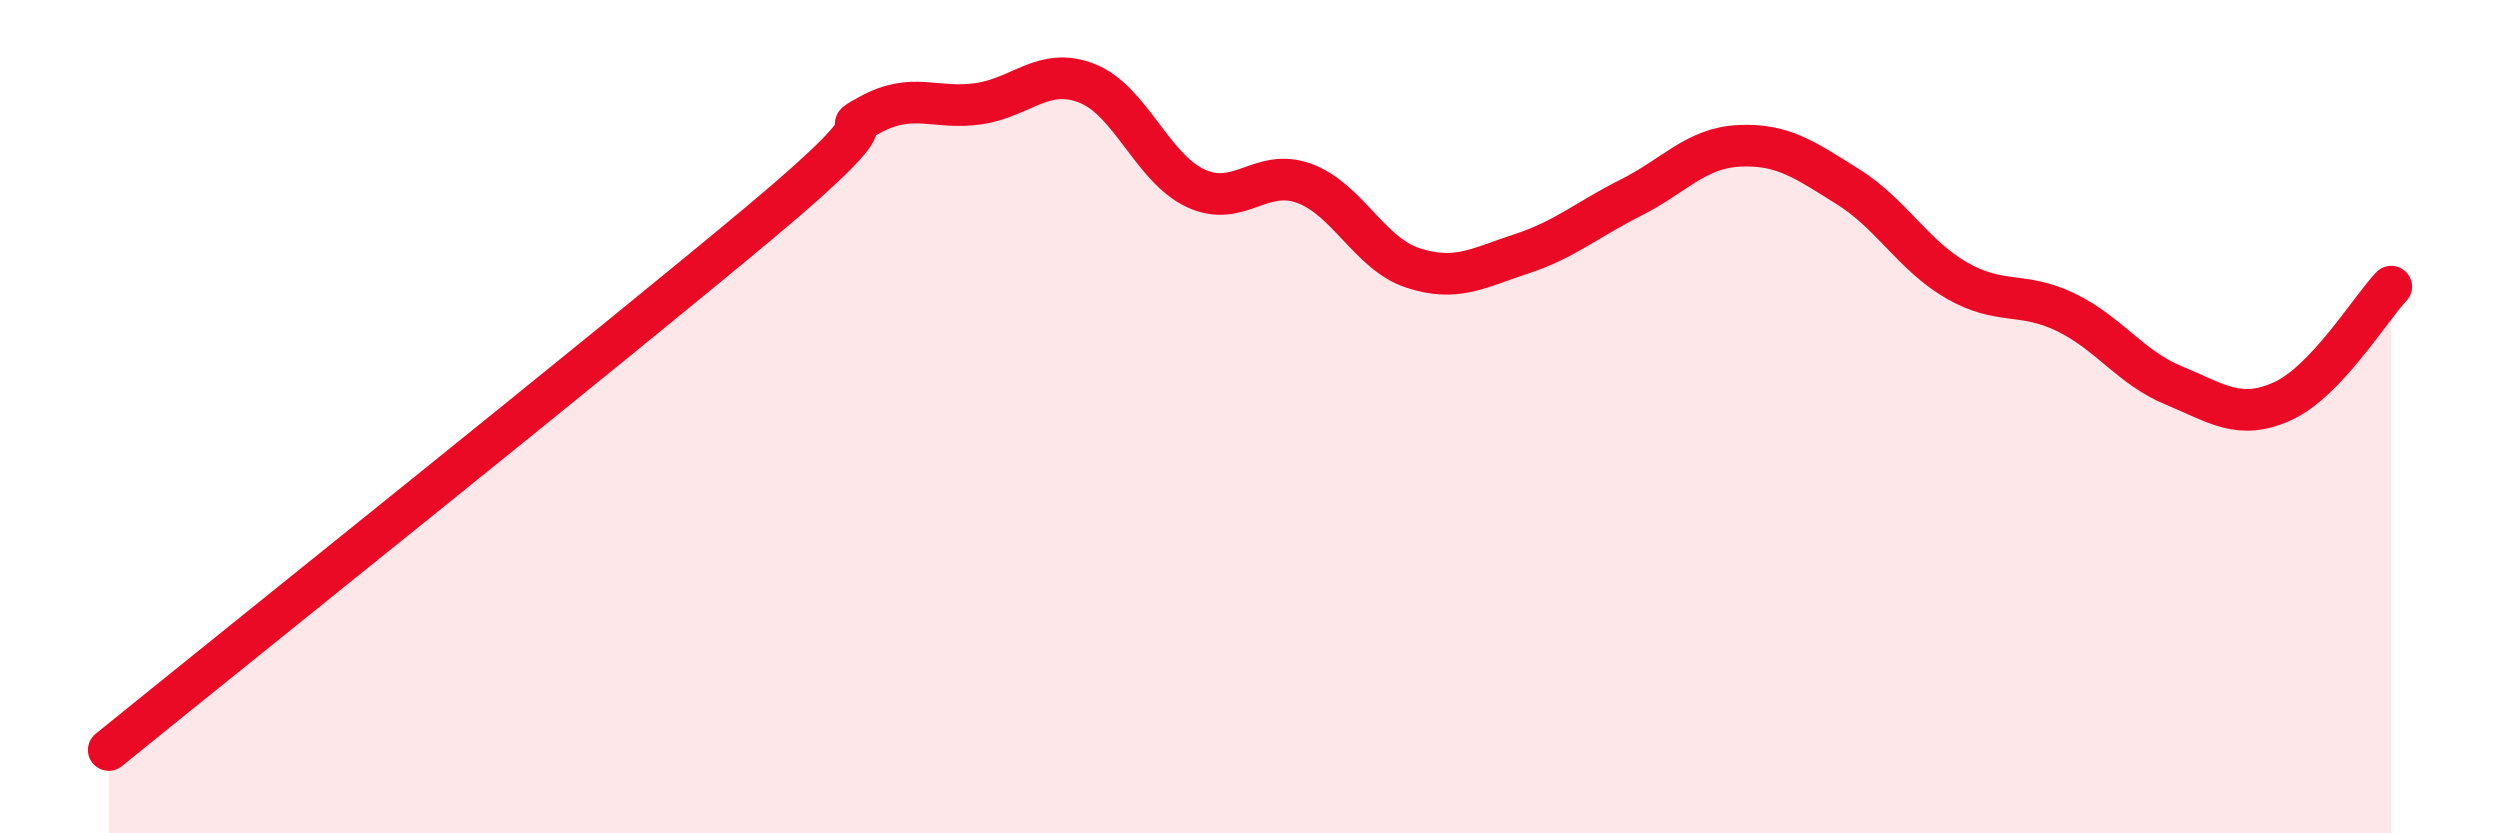
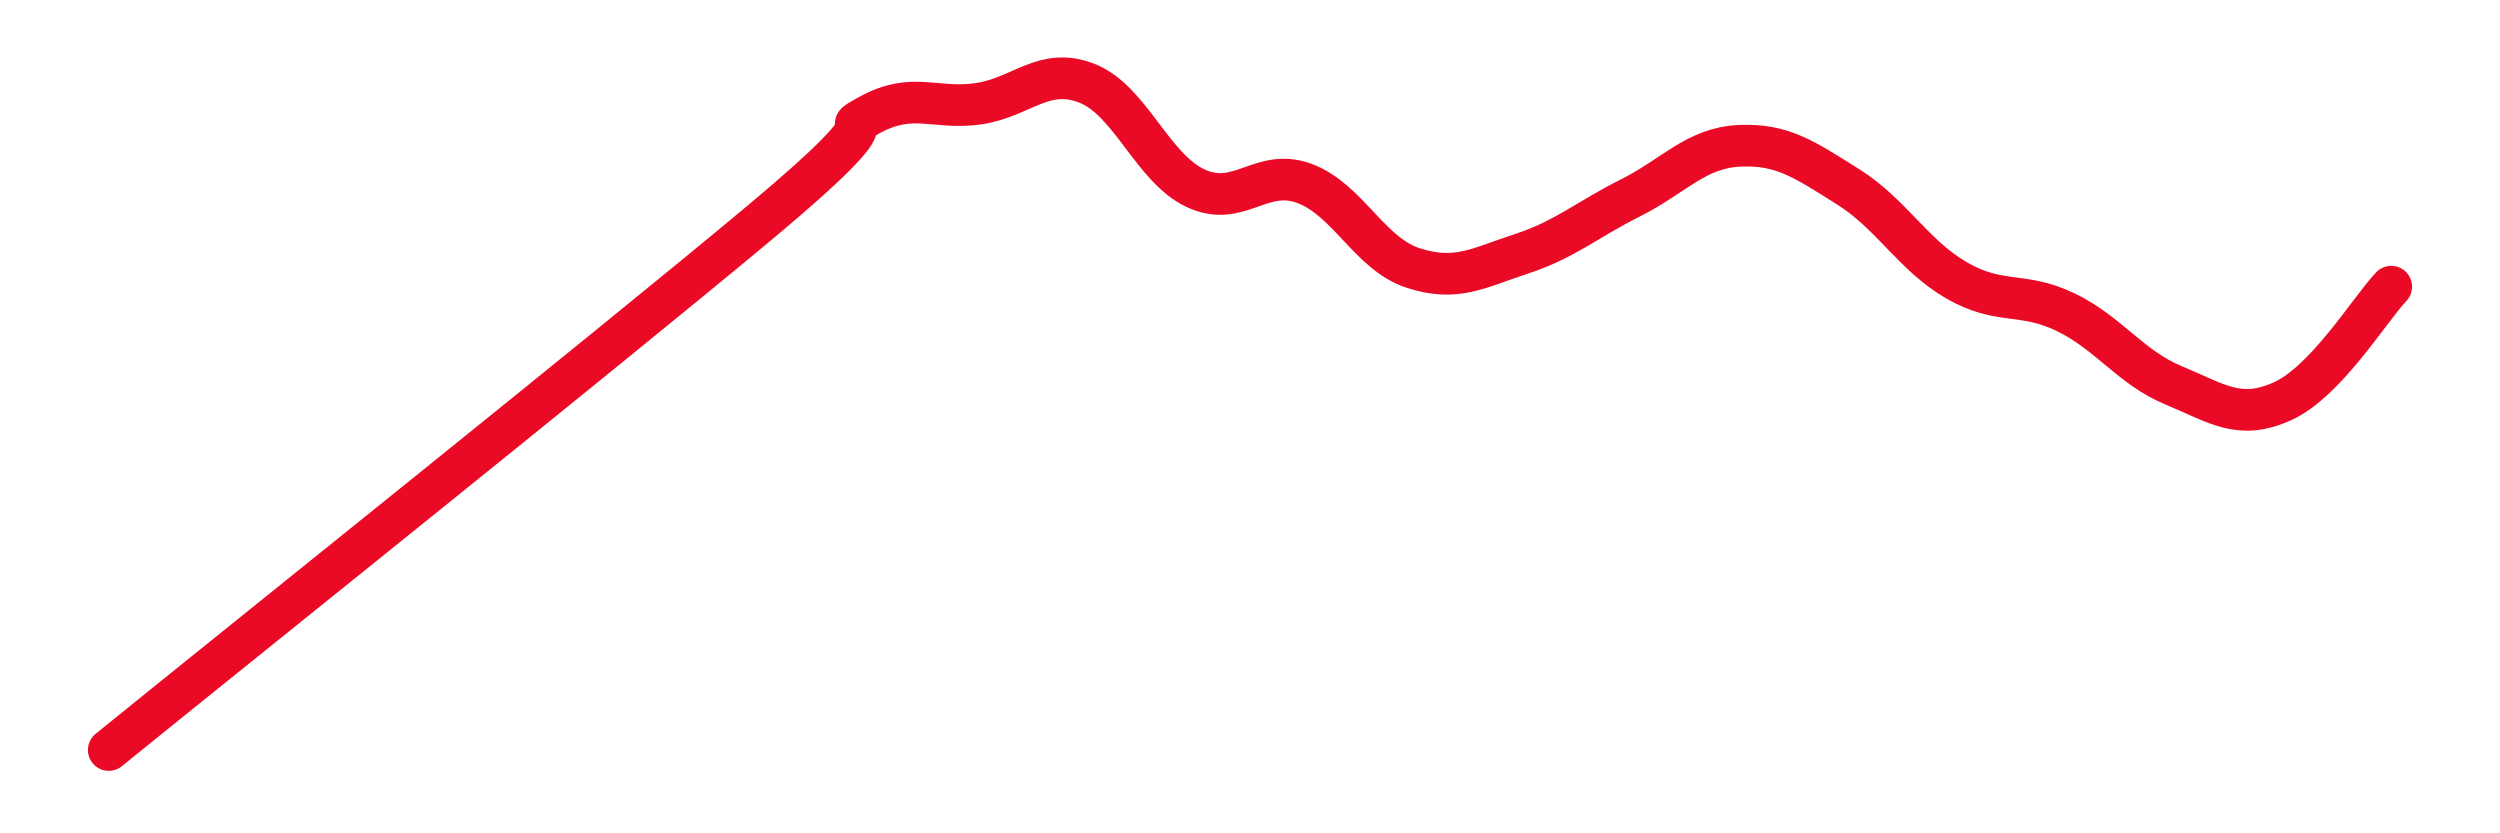
<svg xmlns="http://www.w3.org/2000/svg" width="60" height="20" viewBox="0 0 60 20">
-   <path d="M 2.61,18 C 5.74,15.46 14.61,8.37 18.26,5.32 C 21.91,2.27 19.83,3.33 20.87,2.76 C 21.91,2.19 22.44,2.64 23.48,2.49 C 24.52,2.34 25.05,1.59 26.09,2 C 27.13,2.41 27.66,4.04 28.7,4.52 C 29.74,5 30.26,4.02 31.3,4.4 C 32.34,4.78 32.87,6.09 33.91,6.43 C 34.95,6.77 35.48,6.43 36.52,6.09 C 37.56,5.75 38.09,5.27 39.13,4.75 C 40.17,4.23 40.7,3.55 41.74,3.5 C 42.78,3.45 43.31,3.83 44.35,4.48 C 45.39,5.13 45.92,6.13 46.96,6.73 C 48,7.33 48.53,6.99 49.57,7.49 C 50.61,7.99 51.13,8.82 52.17,9.25 C 53.21,9.68 53.74,10.1 54.78,9.63 C 55.82,9.16 56.87,7.43 57.39,6.88L57.39 20L2.61 20Z" fill="#EB0A25" opacity="0.1" stroke-linecap="round" stroke-linejoin="round" />
  <path d="M 2.61,18 C 5.74,15.46 14.61,8.37 18.26,5.32 C 21.91,2.27 19.83,3.33 20.87,2.76 C 21.91,2.19 22.44,2.64 23.48,2.49 C 24.52,2.34 25.05,1.59 26.09,2 C 27.13,2.41 27.66,4.04 28.7,4.52 C 29.74,5 30.26,4.02 31.3,4.4 C 32.34,4.78 32.87,6.09 33.91,6.43 C 34.95,6.77 35.48,6.43 36.52,6.09 C 37.56,5.75 38.09,5.27 39.13,4.75 C 40.17,4.23 40.7,3.55 41.74,3.5 C 42.78,3.45 43.31,3.83 44.35,4.48 C 45.39,5.13 45.92,6.13 46.96,6.73 C 48,7.33 48.53,6.99 49.57,7.49 C 50.61,7.99 51.13,8.82 52.17,9.25 C 53.21,9.68 53.74,10.1 54.78,9.63 C 55.82,9.16 56.87,7.43 57.39,6.88" stroke="#EB0A25" stroke-width="1" fill="none" stroke-linecap="round" stroke-linejoin="round" />
</svg>